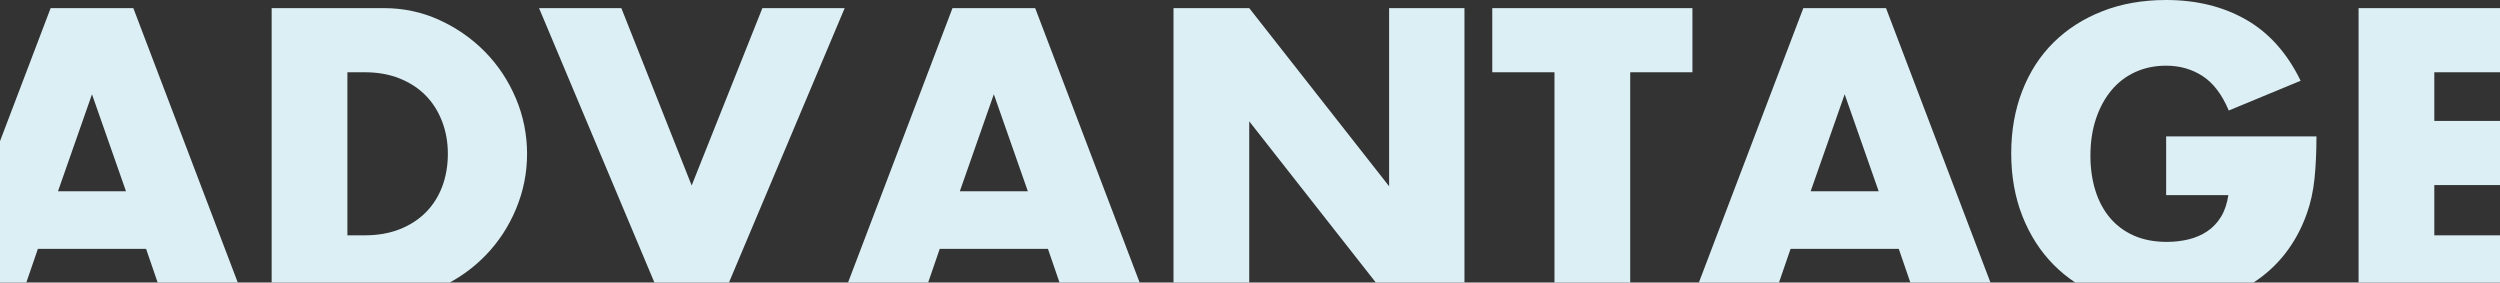
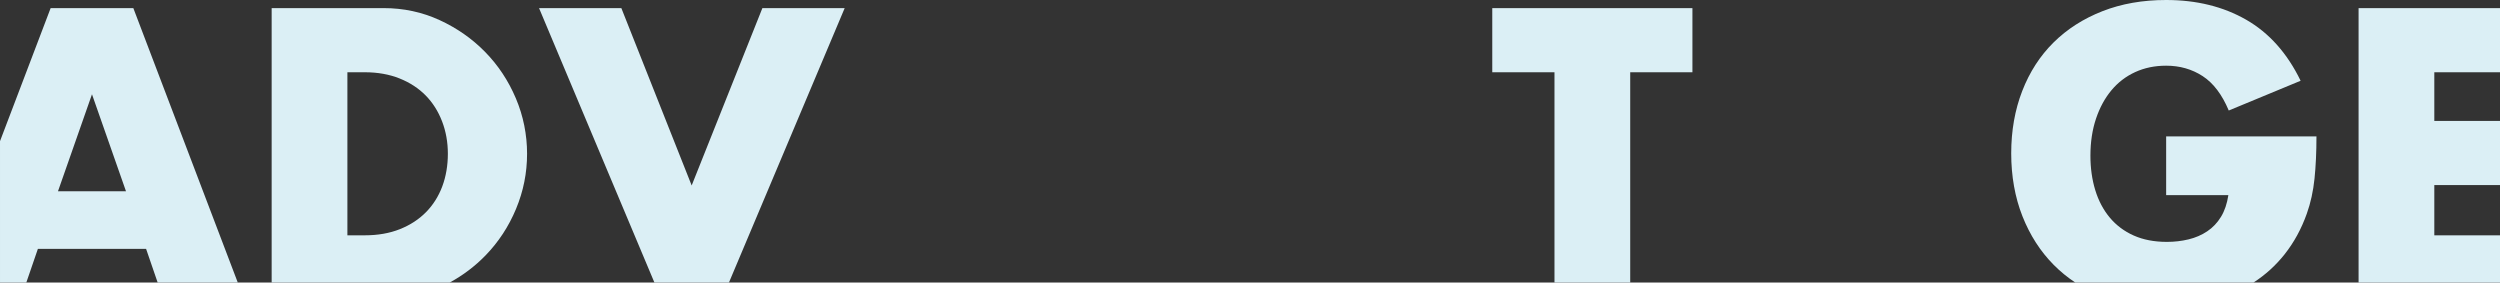
<svg xmlns="http://www.w3.org/2000/svg" viewBox="0 0 1294 146.23">
  <rect x="0" y="0" width="1294" height="146.23" fill="#333333" stroke="none" />
  <g fill="#dbeff5">
    <path d="m1294 37.4v-33.2h-73.2v142.03h73.2v-24.43h-34v-26h34v-33.2h-34v-25.2z" />
-     <path d="m758 4.2h-39v92.2l-72.4-92.2h-39.2v142.03h39.2v-83.43l65.52 83.43h45.88z" />
-     <path d="m535.81 4.2h-42.8l-54.06 142.03h41.47l5.99-17.43h56l5.99 17.43h41.47zm-39 94.8 17.6-50.2 17.6 50.2z" />
-     <path d="m976.2 4.2h-42.8l-54.06 142.03h41.47l5.99-17.43h56l5.99 17.43h41.47zm-39 94.8 17.6-50.2 17.6 50.2z" />
    <path d="m843.8 146.23v-108.83h32.2v-33.2h-103.6v33.2h32.2v108.83z" />
    <path d="m1182.6 131.5c4.8-6.07 8.6-13.03 11.4-20.9 2-5.6 3.33-11.67 4-18.2s1-13.8 1-21.8h-77.8v30.4h32.2c-.67 4.4-1.93 8.13-3.8 11.2s-4.23 5.57-7.1 7.5-6.1 3.33-9.7 4.2-7.33 1.3-11.2 1.3c-6.53 0-12.27-1.1-17.2-3.3s-9.07-5.3-12.4-9.3-5.83-8.73-7.5-14.2-2.5-11.4-2.5-17.8c0-7.07.97-13.46 2.9-19.2 1.93-5.73 4.6-10.63 8-14.7s7.5-7.2 12.3-9.4 10.13-3.3 16-3.3c7.07 0 13.37 1.8 18.9 5.4s10.03 9.53 13.5 17.8l37.2-15.4c-6.93-14.27-16.33-24.8-28.2-31.6s-25.67-10.2-41.4-10.2c-12.13 0-23.13 1.93-33 5.8s-18.3 9.27-25.3 16.2-12.4 15.3-16.2 25.1-5.7 20.57-5.7 32.3 1.93 22.7 5.8 32.5 9.27 18.2 16.2 25.2c3.39 3.42 7.11 6.46 11.15 9.13h92.27c6.17-3.99 11.57-8.89 16.19-14.73z" />
    <path d="m69.01 4.2h-42.8l-26.21 68.87v73.17h13.62l5.99-17.43h56l5.99 17.43h41.47zm-39 94.8 17.6-50.2 17.6 50.2z" />
    <path d="m251.31 132.2c6.73-6.93 12-14.97 15.8-24.1s5.7-18.63 5.7-28.5-1.93-19.57-5.8-28.7-9.17-17.13-15.9-24-14.6-12.37-23.6-16.5-18.63-6.2-28.9-6.2h-58v142.03h92.18c6.91-3.77 13.09-8.44 18.52-14.03zm-30.8-22.4c-3.67 3.73-8.17 6.67-13.5 8.8s-11.4 3.2-18.2 3.2h-9v-84.4h9c6.67 0 12.67 1.07 18 3.2s9.83 5.07 13.5 8.8 6.5 8.2 8.5 13.4 3 10.8 3 16.8-.97 11.77-2.9 16.9-4.73 9.57-8.4 13.3z" />
    <path d="m437.21 4.2h-42.6l-36.6 91.8-36.4-91.8h-42.6l59.71 142.03h38.59z" />
  </g>
</svg>